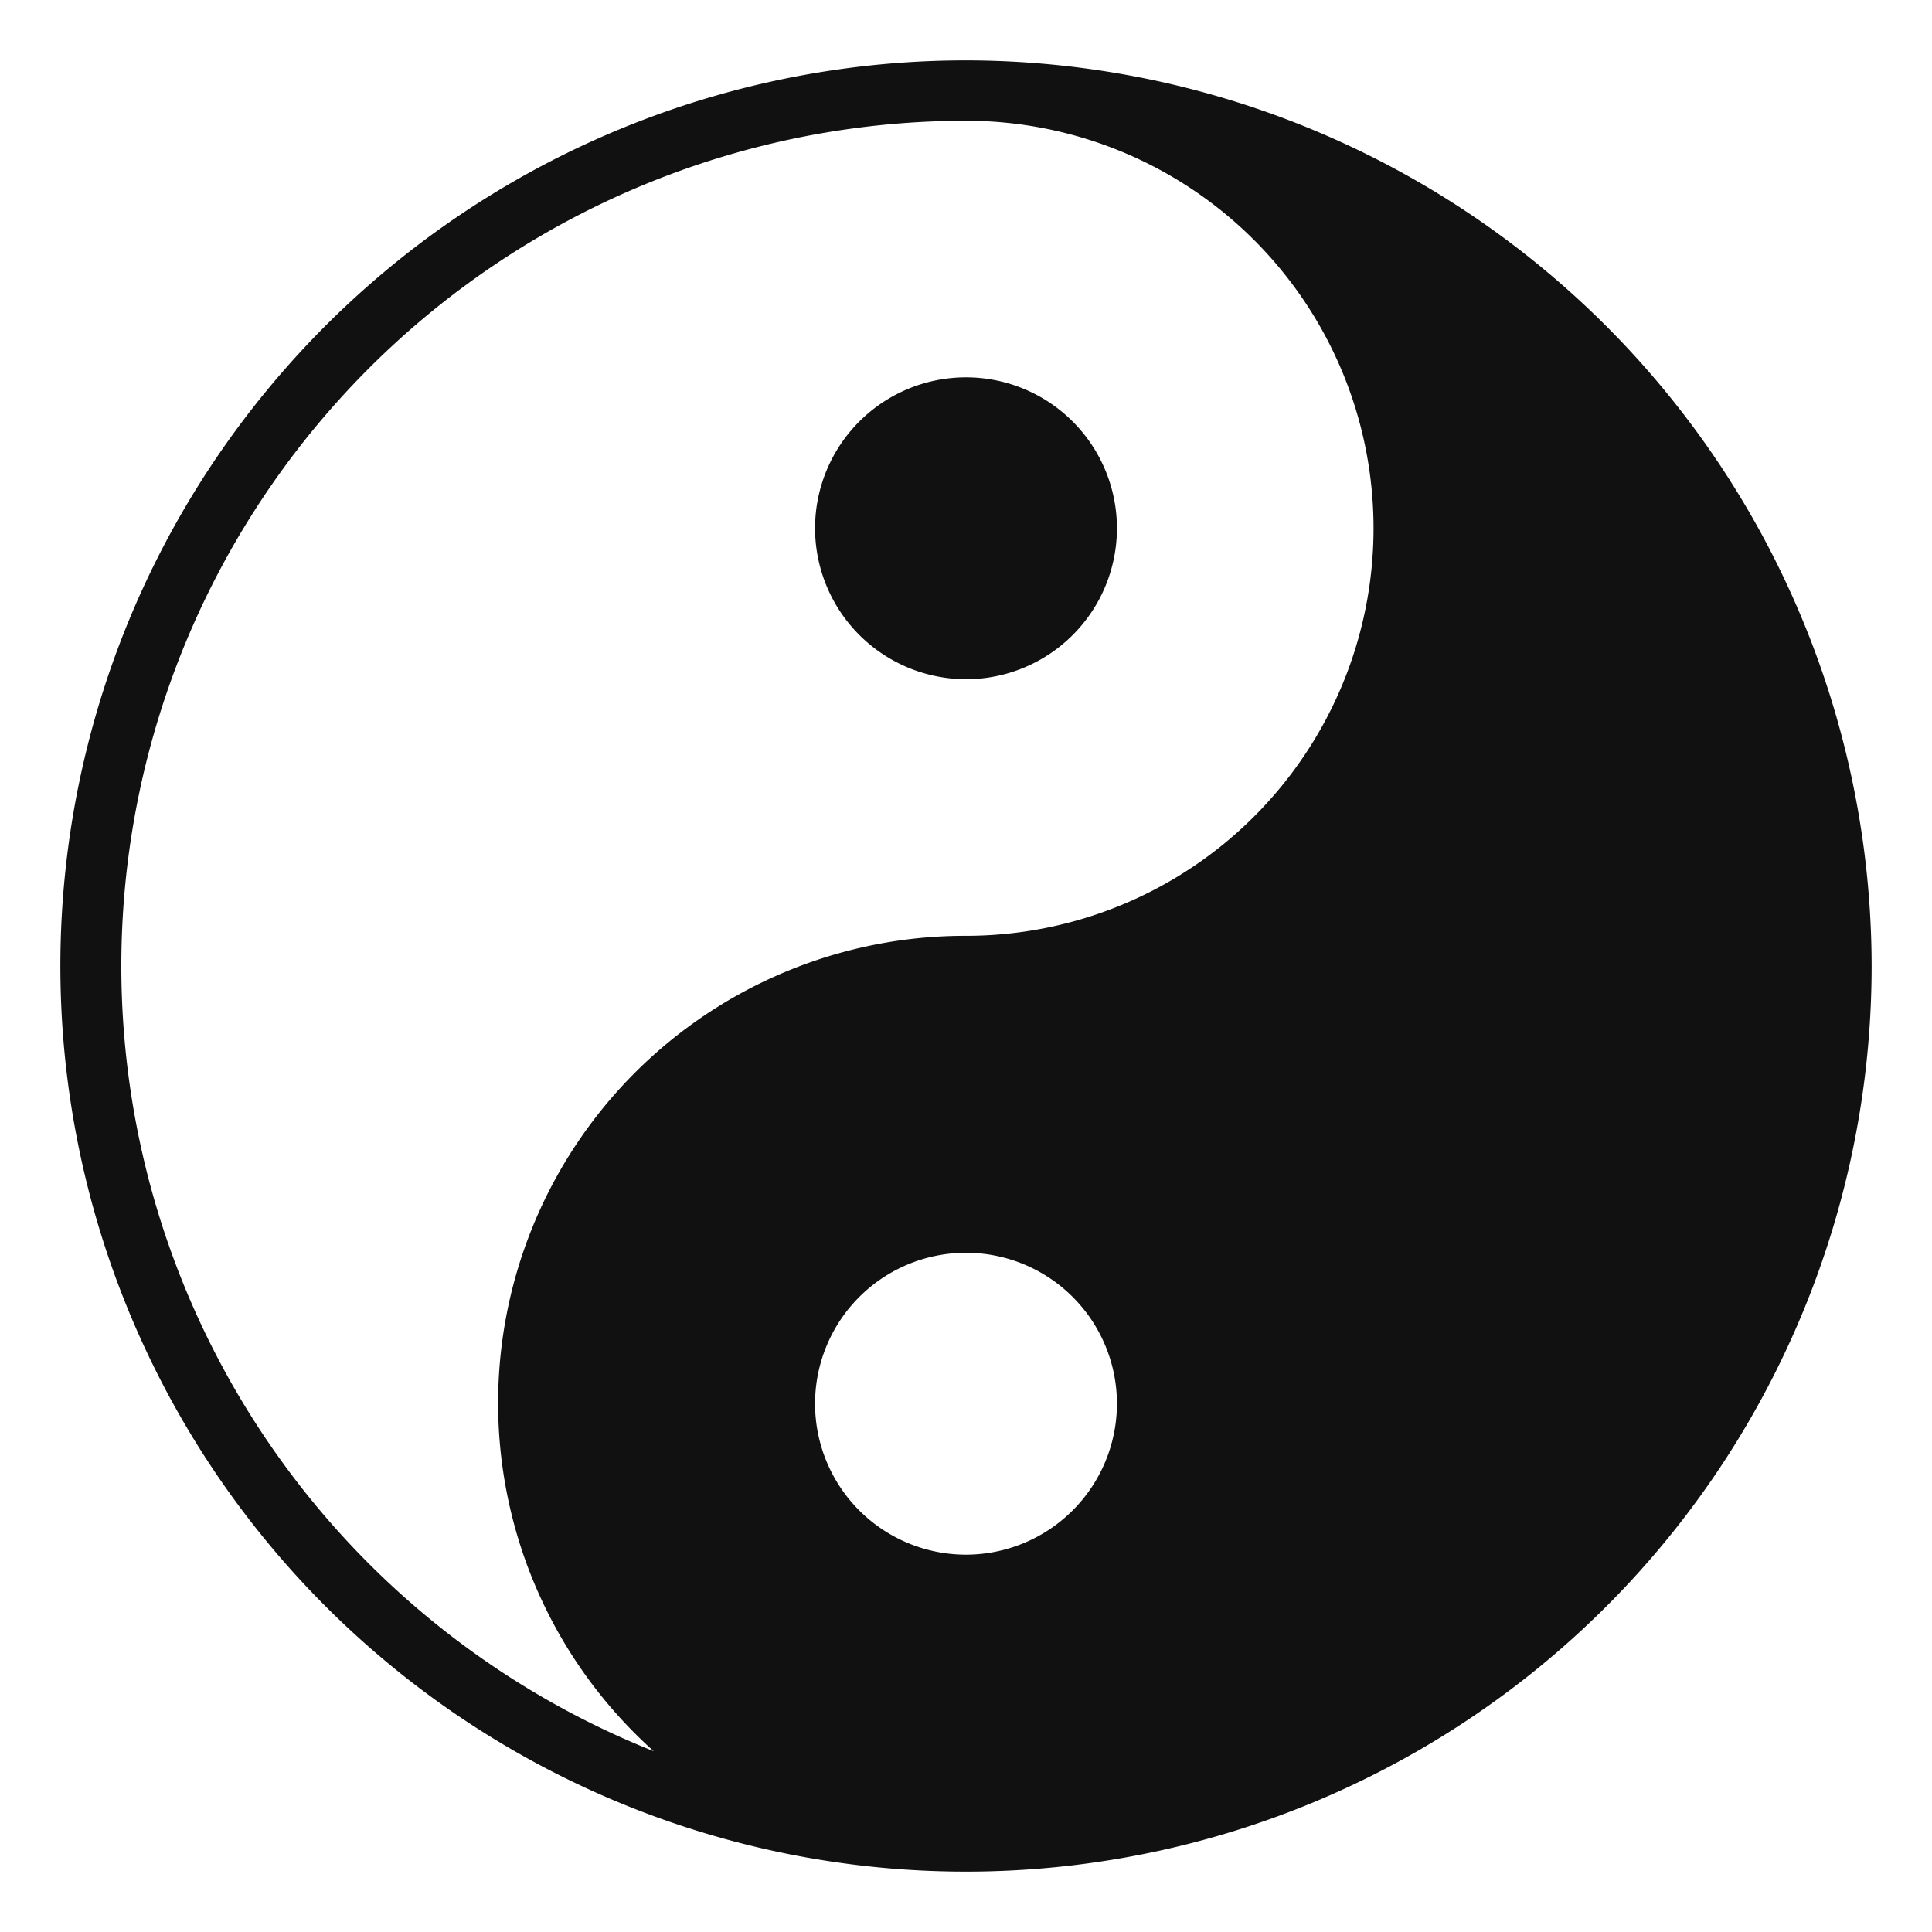
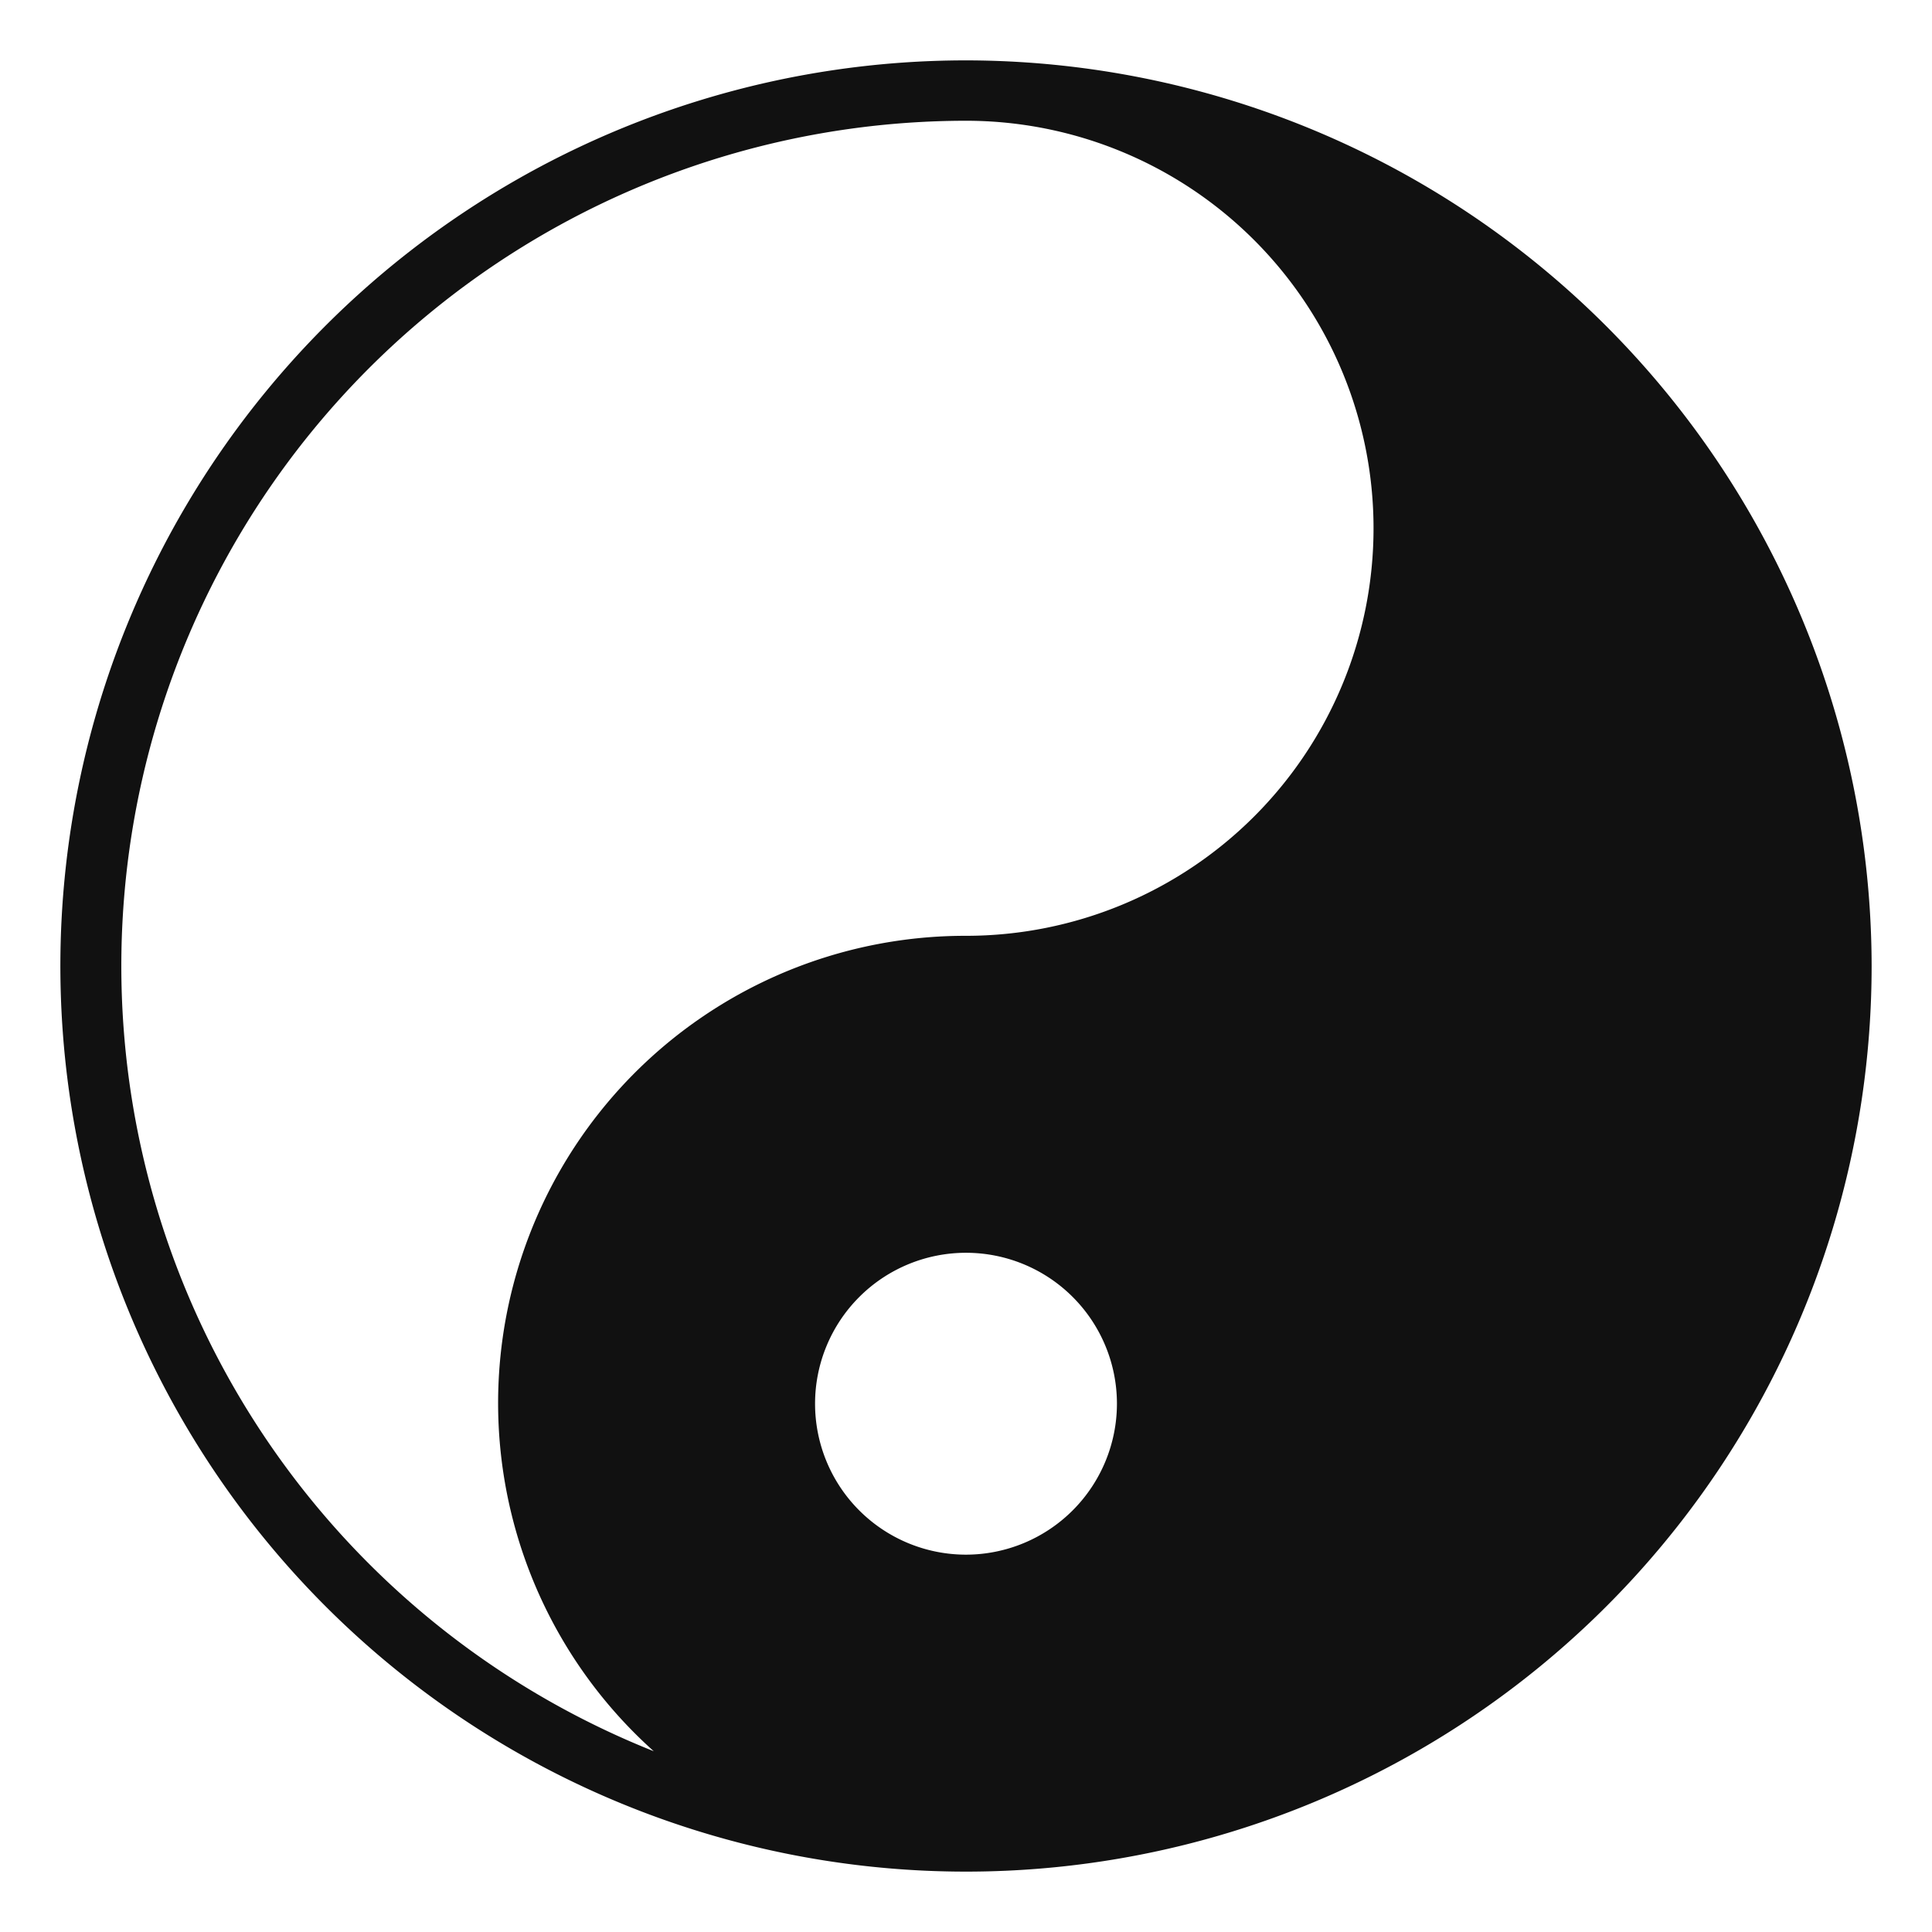
<svg xmlns="http://www.w3.org/2000/svg" viewBox="0 0 64 64" width="64" height="64">
  <g class="nc-icon-wrapper" stroke="none" fill="#111111">
-     <path d="M32,22.5a5,5,0,1,0-5-5A5.006,5.006,0,0,0,32,22.5Z" data-color="color-2" />
-     <path d="M32,2A30,30,0,1,0,62,32,30.034,30.034,0,0,0,32,2Zm0,49.5a5,5,0,1,1,5-5A5.006,5.006,0,0,1,32,51.5ZM32,31A15.478,15.478,0,0,0,21.657,58.012,28,28,0,0,1,32,4a13.5,13.5,0,0,1,0,27Z" fill="#111111" />
+     <path d="M32,2A30,30,0,1,0,62,32,30.034,30.034,0,0,0,32,2Zm0,49.5a5,5,0,1,1,5-5A5.006,5.006,0,0,1,32,51.5M32,31A15.478,15.478,0,0,0,21.657,58.012,28,28,0,0,1,32,4a13.5,13.5,0,0,1,0,27Z" fill="#111111" />
  </g>
</svg>